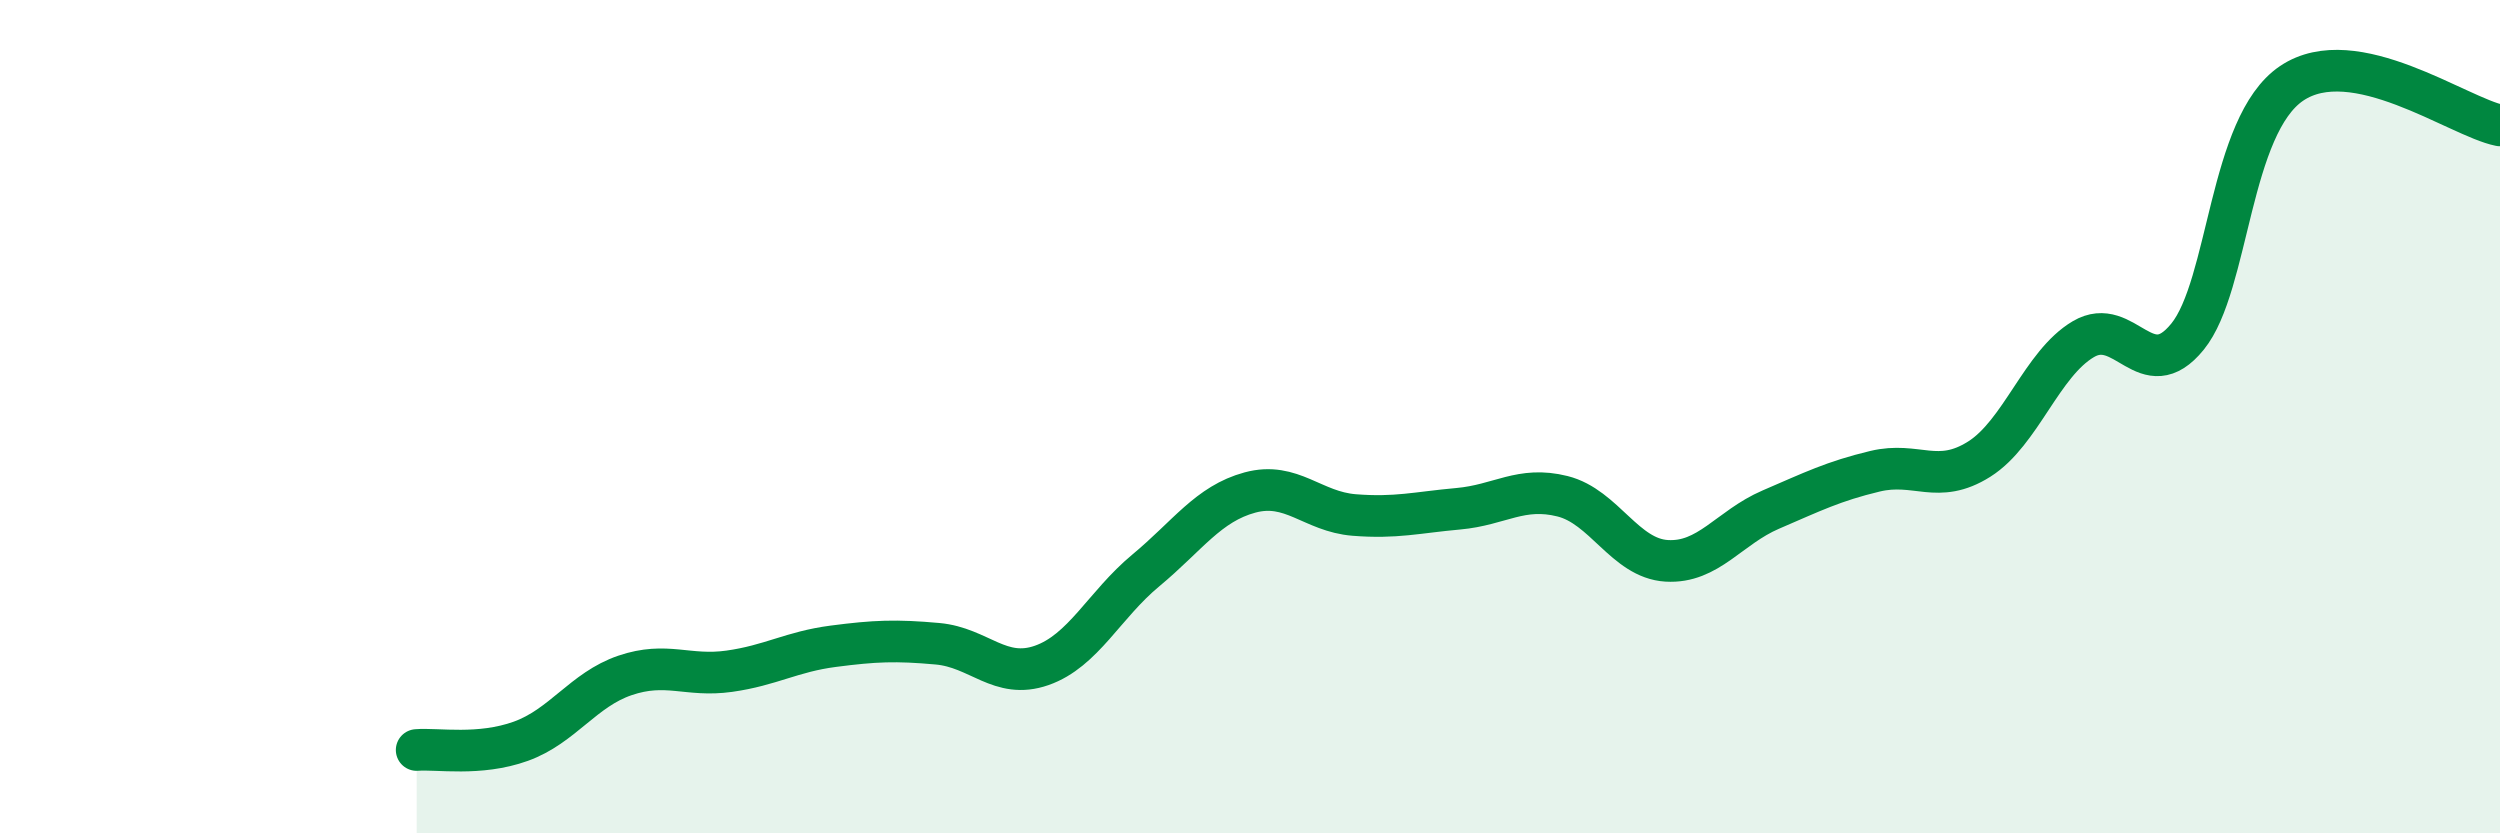
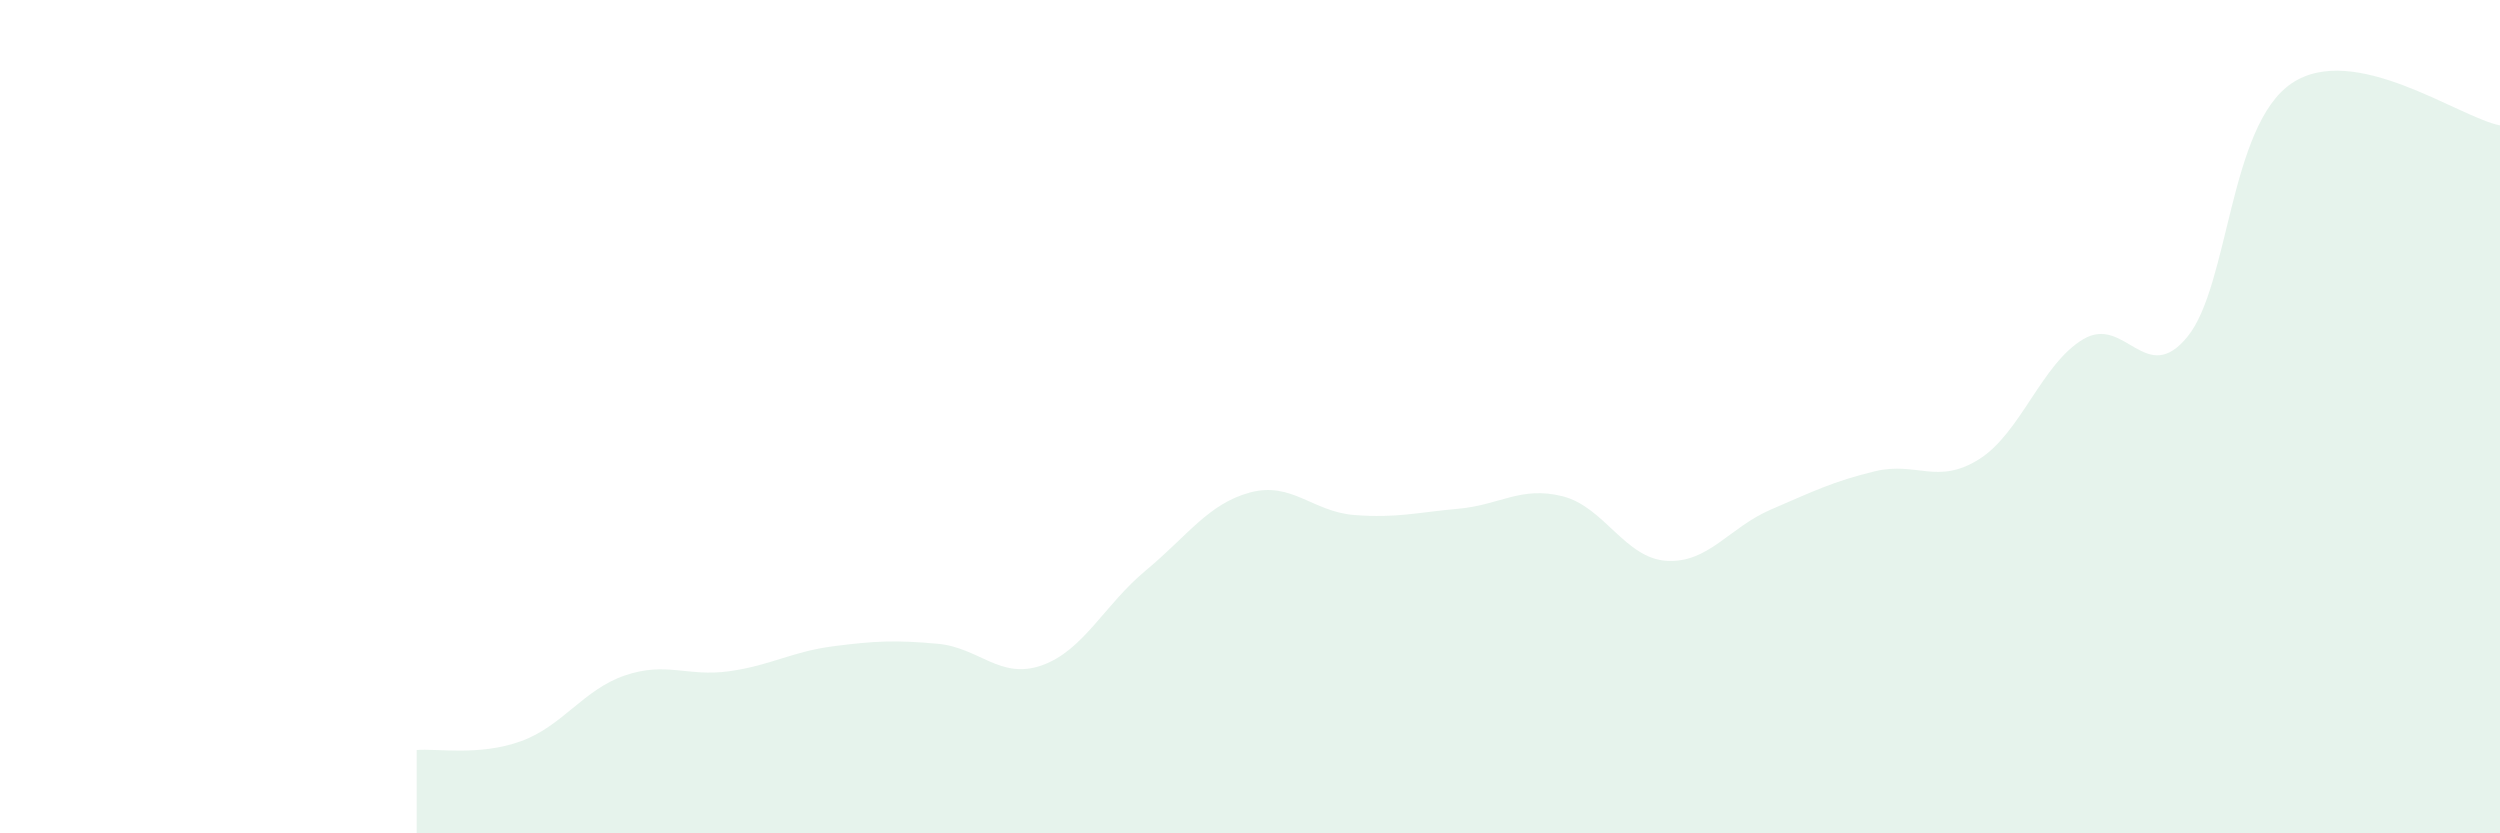
<svg xmlns="http://www.w3.org/2000/svg" width="60" height="20" viewBox="0 0 60 20">
  <path d="M 10,18 C 10.5,17.96 11.5,18.15 12.5,17.79 C 13.5,17.43 14,16.55 15,16.21 C 16,15.87 16.5,16.25 17.5,16.11 C 18.5,15.97 19,15.64 20,15.51 C 21,15.38 21.5,15.36 22.5,15.45 C 23.5,15.54 24,16.32 25,15.97 C 26,15.62 26.5,14.52 27.5,13.69 C 28.5,12.86 29,12.09 30,11.82 C 31,11.55 31.5,12.28 32.5,12.36 C 33.5,12.44 34,12.3 35,12.21 C 36,12.12 36.5,11.66 37.5,11.91 C 38.5,12.16 39,13.4 40,13.46 C 41,13.52 41.5,12.66 42.5,12.23 C 43.5,11.8 44,11.55 45,11.31 C 46,11.07 46.5,11.65 47.5,11.02 C 48.5,10.39 49,8.73 50,8.14 C 51,7.55 51.5,9.31 52.5,8.08 C 53.5,6.85 53.5,3.01 55,2 C 56.5,0.99 59,2.81 60,3.01L60 20L10 20Z" fill="#008740" opacity="0.1" stroke-linecap="round" stroke-linejoin="round" />
-   <path d="M 10,18 C 10.5,17.96 11.5,18.15 12.5,17.79 C 13.5,17.43 14,16.55 15,16.21 C 16,15.87 16.5,16.25 17.5,16.11 C 18.5,15.97 19,15.64 20,15.51 C 21,15.38 21.5,15.36 22.5,15.45 C 23.5,15.54 24,16.32 25,15.97 C 26,15.62 26.5,14.52 27.5,13.69 C 28.5,12.86 29,12.09 30,11.82 C 31,11.55 31.5,12.28 32.5,12.36 C 33.5,12.44 34,12.3 35,12.21 C 36,12.12 36.5,11.66 37.5,11.91 C 38.5,12.16 39,13.4 40,13.46 C 41,13.52 41.5,12.66 42.5,12.23 C 43.5,11.8 44,11.55 45,11.31 C 46,11.07 46.5,11.65 47.5,11.02 C 48.5,10.39 49,8.73 50,8.14 C 51,7.55 51.5,9.31 52.5,8.08 C 53.5,6.85 53.5,3.01 55,2 C 56.5,0.99 59,2.81 60,3.01" stroke="#008740" stroke-width="1" fill="none" stroke-linecap="round" stroke-linejoin="round" />
</svg>